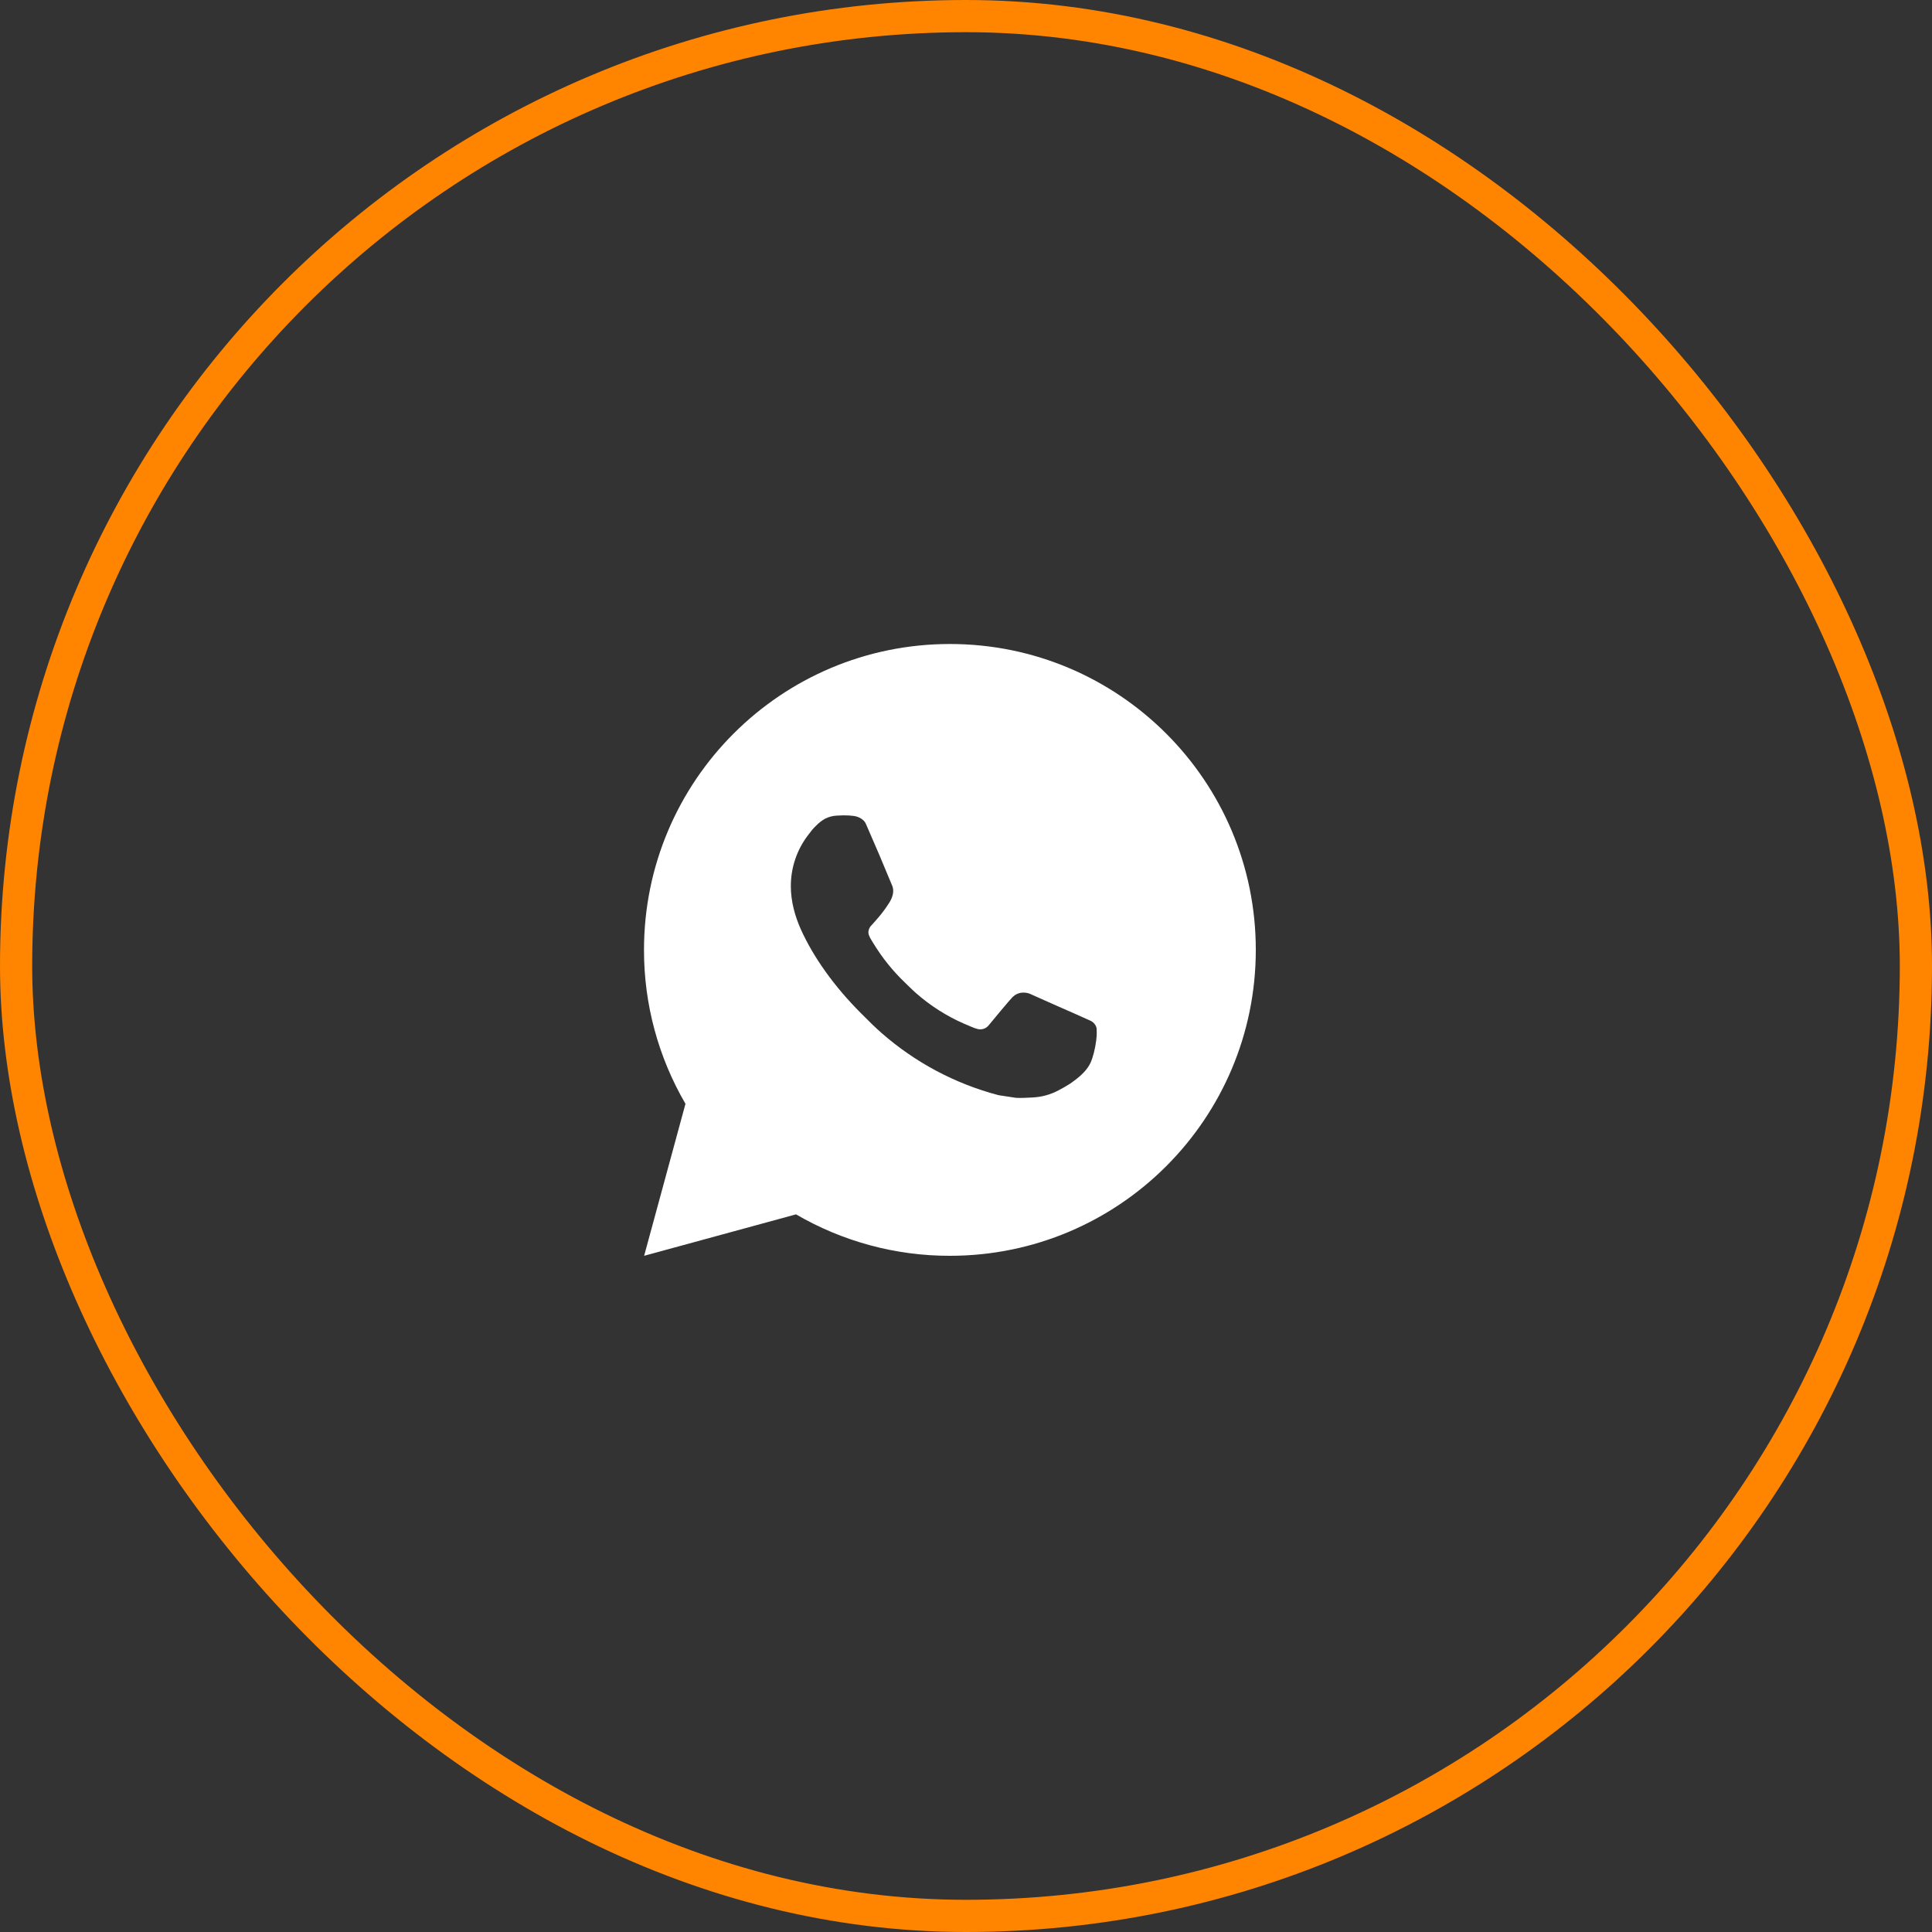
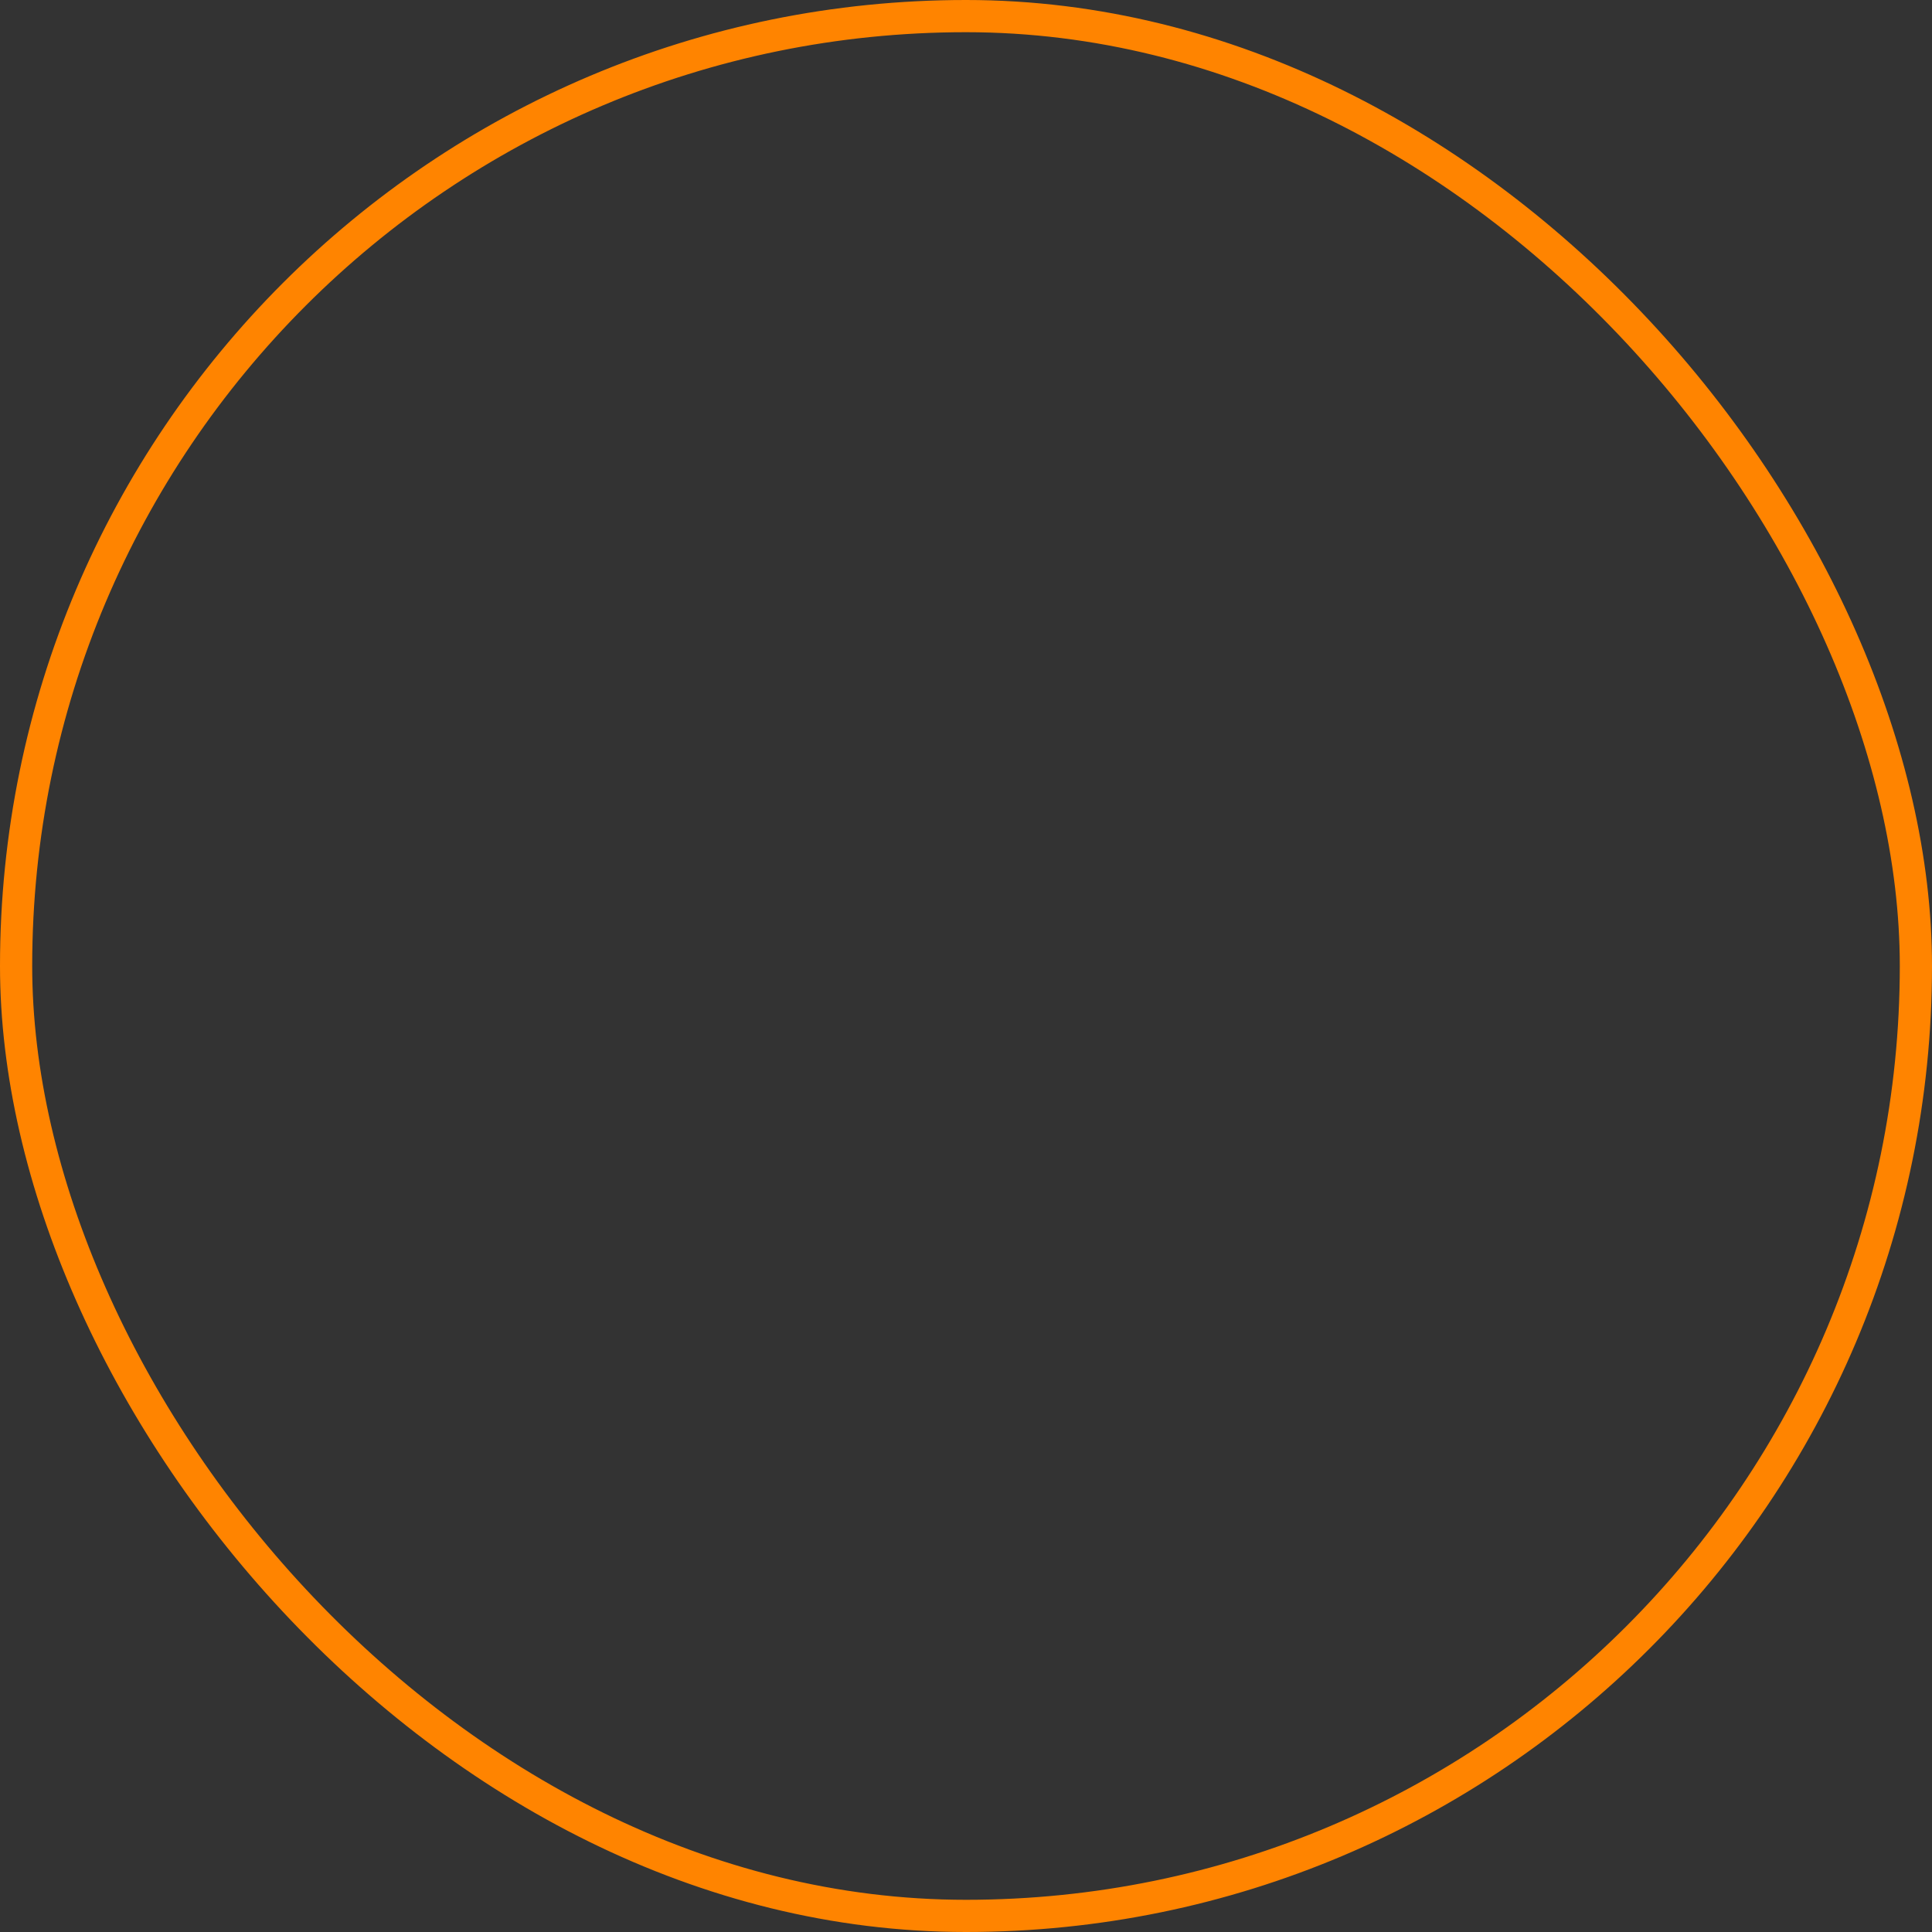
<svg xmlns="http://www.w3.org/2000/svg" width="60" height="60" viewBox="0 0 60 60" fill="none">
  <rect x="0" y="0" width="60" height="60" fill="#333333" stroke="none" />
  <rect x="0.5" y="0.5" width="59" height="59" rx="29.5" stroke="#FF8400" />
-   <path fill-rule="evenodd" clip-rule="evenodd" d="M29.5 20C34.747 20 39 24.253 39 29.5C39 34.747 34.747 39 29.5 39C27.821 39.003 26.172 38.558 24.721 37.713L20.004 39L21.288 34.28C20.442 32.83 19.997 31.18 20 29.5C20 24.253 24.253 20 29.5 20ZM25.979 25.33L26.169 25.322L26.168 25.321C26.232 25.321 26.296 25.322 26.36 25.325C26.411 25.329 26.462 25.334 26.514 25.34C26.665 25.358 26.831 25.45 26.887 25.577C27.17 26.219 27.445 26.866 27.712 27.516C27.77 27.659 27.735 27.844 27.623 28.025C27.566 28.117 27.478 28.246 27.373 28.379C27.266 28.516 27.035 28.769 27.035 28.769C27.035 28.769 26.941 28.881 26.977 29.02C27.001 29.089 27.034 29.155 27.074 29.215L27.13 29.305C27.4 29.747 27.725 30.152 28.099 30.51C28.13 30.54 28.16 30.57 28.191 30.6C28.274 30.681 28.357 30.762 28.444 30.839C28.89 31.232 29.395 31.554 29.94 31.792C29.974 31.806 30 31.817 30.028 31.829C30.068 31.847 30.11 31.865 30.18 31.894C30.238 31.919 30.299 31.94 30.361 31.957C30.425 31.973 30.492 31.971 30.555 31.948C30.617 31.927 30.671 31.887 30.711 31.834C31.398 31.001 31.461 30.947 31.466 30.949C31.514 30.904 31.57 30.871 31.632 30.85C31.694 30.829 31.76 30.822 31.825 30.828C31.883 30.831 31.939 30.844 31.992 30.867C32.498 31.097 33.324 31.457 33.324 31.457L33.877 31.705C33.969 31.75 34.054 31.855 34.057 31.957C34.058 31.961 34.058 31.964 34.058 31.968C34.061 32.032 34.066 32.134 34.044 32.311C34.014 32.557 33.94 32.853 33.866 33.008C33.813 33.117 33.745 33.213 33.666 33.295C33.56 33.406 33.481 33.473 33.353 33.568C33.275 33.627 33.234 33.654 33.234 33.654C33.116 33.729 32.994 33.799 32.87 33.863C32.626 33.993 32.355 34.068 32.079 34.082C32.048 34.084 32.017 34.085 31.986 34.087C31.841 34.095 31.696 34.102 31.55 34.094L31.011 34.012C29.66 33.657 28.411 32.991 27.363 32.068C27.178 31.905 27.004 31.732 26.83 31.558C26.802 31.53 26.774 31.502 26.745 31.473C25.902 30.633 25.262 29.725 24.874 28.869C24.684 28.445 24.562 27.992 24.56 27.526C24.558 26.95 24.747 26.389 25.098 25.932C25.109 25.918 25.119 25.905 25.13 25.891C25.188 25.813 25.249 25.732 25.346 25.641C25.428 25.556 25.522 25.483 25.625 25.425C25.735 25.37 25.856 25.337 25.979 25.33ZM26.168 25.321C26.104 25.322 26.04 25.324 25.977 25.329L26.168 25.321ZM26.168 25.321C26.168 25.321 26.168 25.321 26.168 25.321L26.168 25.321Z" fill="white" />
</svg>